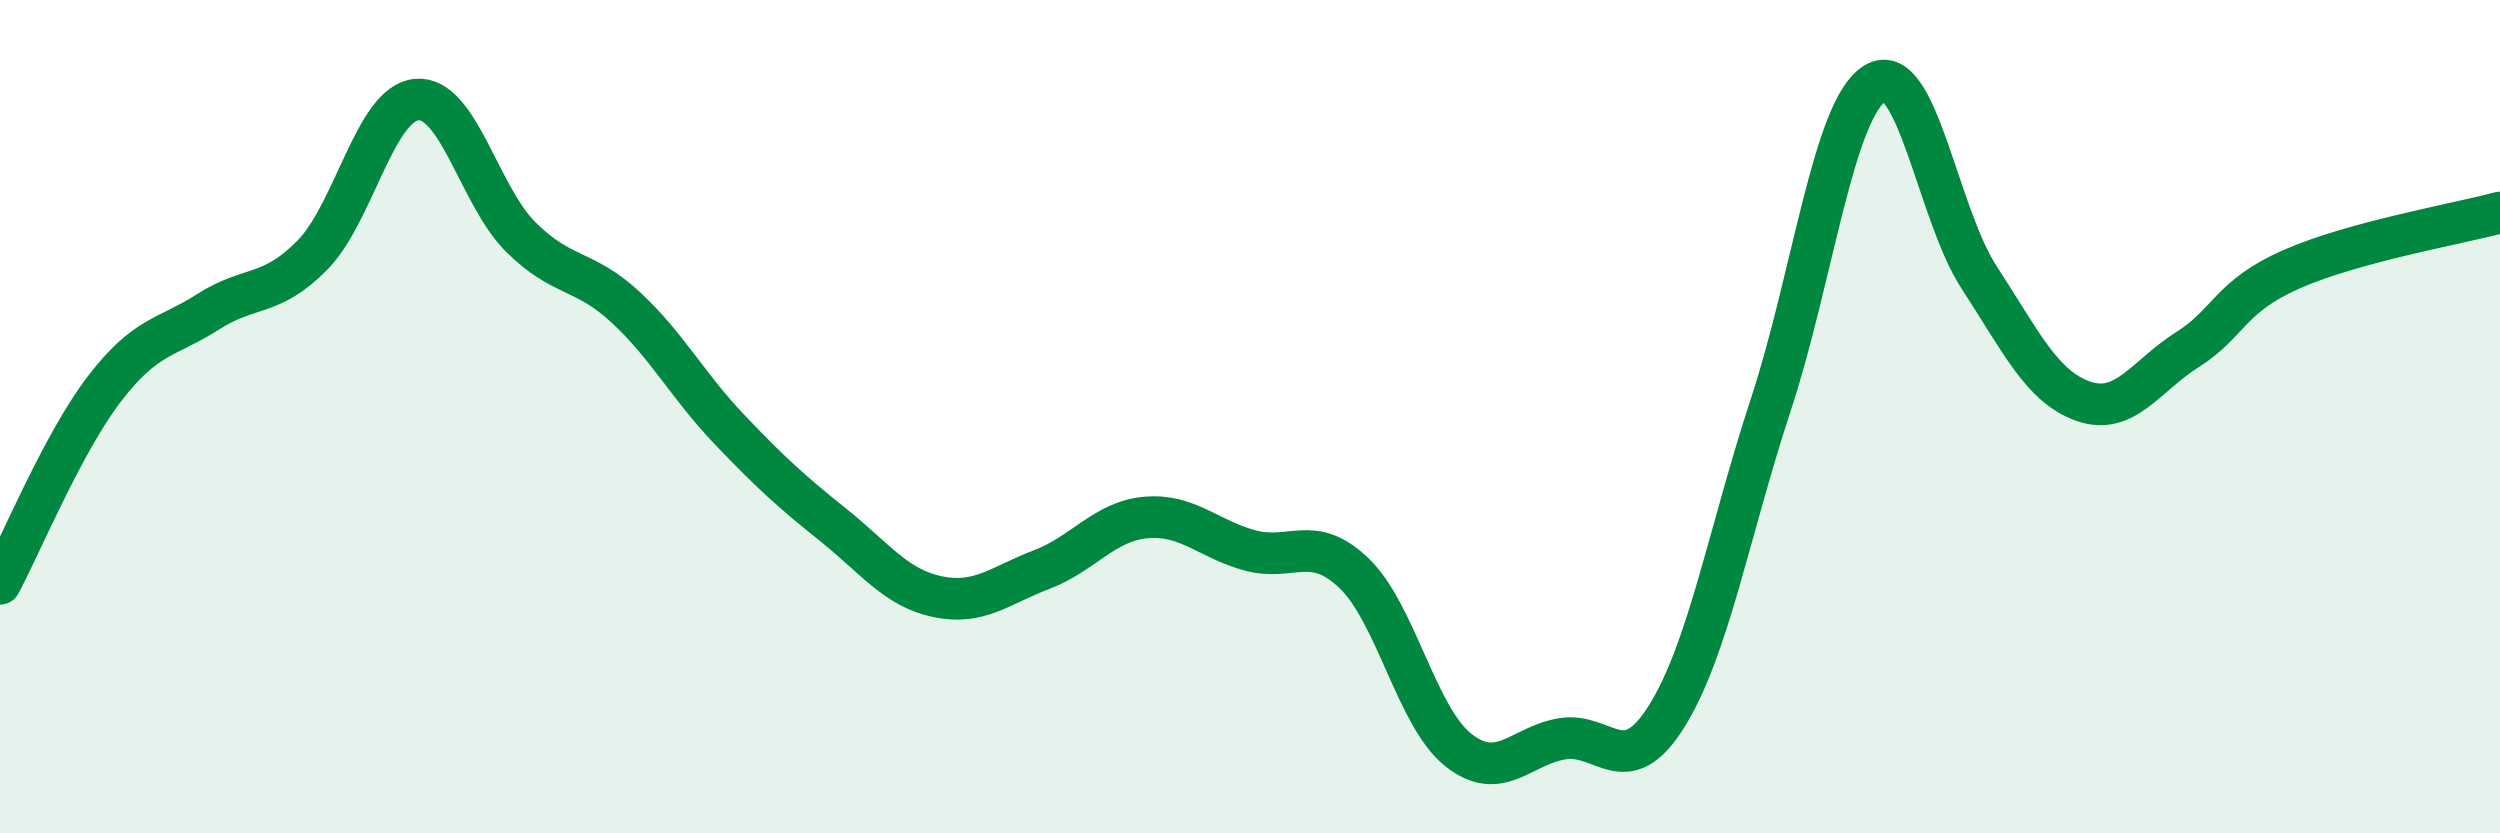
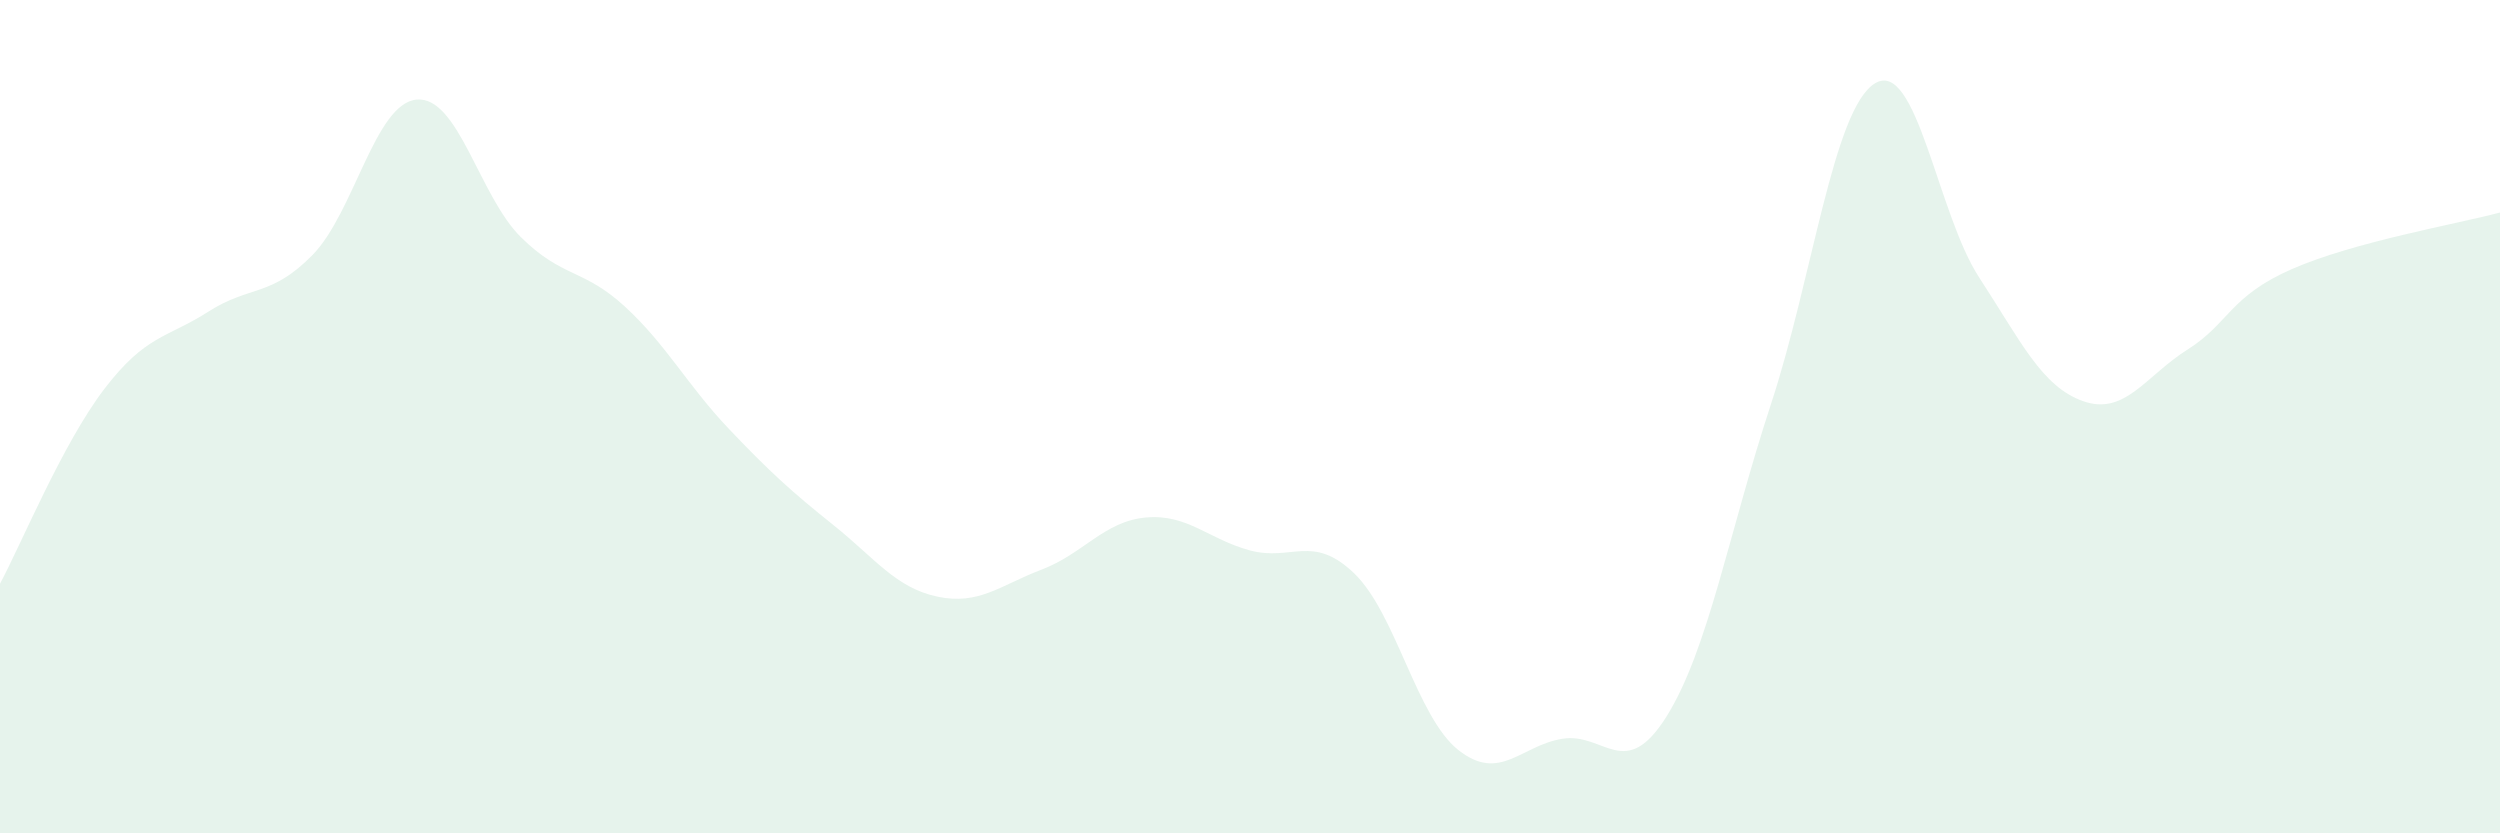
<svg xmlns="http://www.w3.org/2000/svg" width="60" height="20" viewBox="0 0 60 20">
  <path d="M 0,14.01 C 0.5,13.08 1.5,10.65 2.5,9.34 C 3.5,8.03 4,8.12 5,7.48 C 6,6.84 6.5,7.14 7.5,6.12 C 8.5,5.1 9,2.48 10,2.39 C 11,2.3 11.5,4.7 12.5,5.69 C 13.5,6.68 14,6.44 15,7.36 C 16,8.28 16.5,9.25 17.5,10.3 C 18.5,11.35 19,11.8 20,12.6 C 21,13.4 21.5,14.11 22.5,14.32 C 23.5,14.53 24,14.05 25,13.67 C 26,13.29 26.5,12.51 27.5,12.42 C 28.5,12.33 29,12.94 30,13.21 C 31,13.48 31.5,12.8 32.5,13.76 C 33.5,14.72 34,17.21 35,18 C 36,18.79 36.5,17.89 37.5,17.73 C 38.5,17.57 39,18.79 40,17.19 C 41,15.59 41.5,12.75 42.5,9.71 C 43.5,6.67 44,2.61 45,2 C 46,1.39 46.5,5.13 47.5,6.66 C 48.5,8.19 49,9.28 50,9.63 C 51,9.98 51.5,9.02 52.5,8.39 C 53.5,7.76 53.5,7.12 55,6.46 C 56.5,5.8 59,5.37 60,5.1L60 20L0 20Z" fill="#008740" opacity="0.1" stroke-linecap="round" stroke-linejoin="round" />
-   <path d="M 0,14.01 C 0.5,13.08 1.5,10.65 2.5,9.34 C 3.5,8.03 4,8.12 5,7.48 C 6,6.84 6.5,7.14 7.5,6.12 C 8.5,5.1 9,2.48 10,2.39 C 11,2.3 11.5,4.7 12.5,5.69 C 13.5,6.68 14,6.44 15,7.36 C 16,8.28 16.5,9.25 17.5,10.3 C 18.5,11.35 19,11.8 20,12.6 C 21,13.4 21.5,14.11 22.5,14.32 C 23.5,14.53 24,14.05 25,13.67 C 26,13.29 26.5,12.51 27.5,12.42 C 28.5,12.33 29,12.94 30,13.21 C 31,13.48 31.5,12.8 32.5,13.76 C 33.5,14.72 34,17.21 35,18 C 36,18.79 36.5,17.89 37.5,17.73 C 38.5,17.57 39,18.79 40,17.19 C 41,15.59 41.5,12.75 42.5,9.71 C 43.5,6.67 44,2.61 45,2 C 46,1.39 46.5,5.13 47.5,6.66 C 48.5,8.19 49,9.28 50,9.63 C 51,9.98 51.5,9.02 52.5,8.39 C 53.5,7.76 53.5,7.12 55,6.46 C 56.5,5.8 59,5.37 60,5.1" stroke="#008740" stroke-width="1" fill="none" stroke-linecap="round" stroke-linejoin="round" />
</svg>